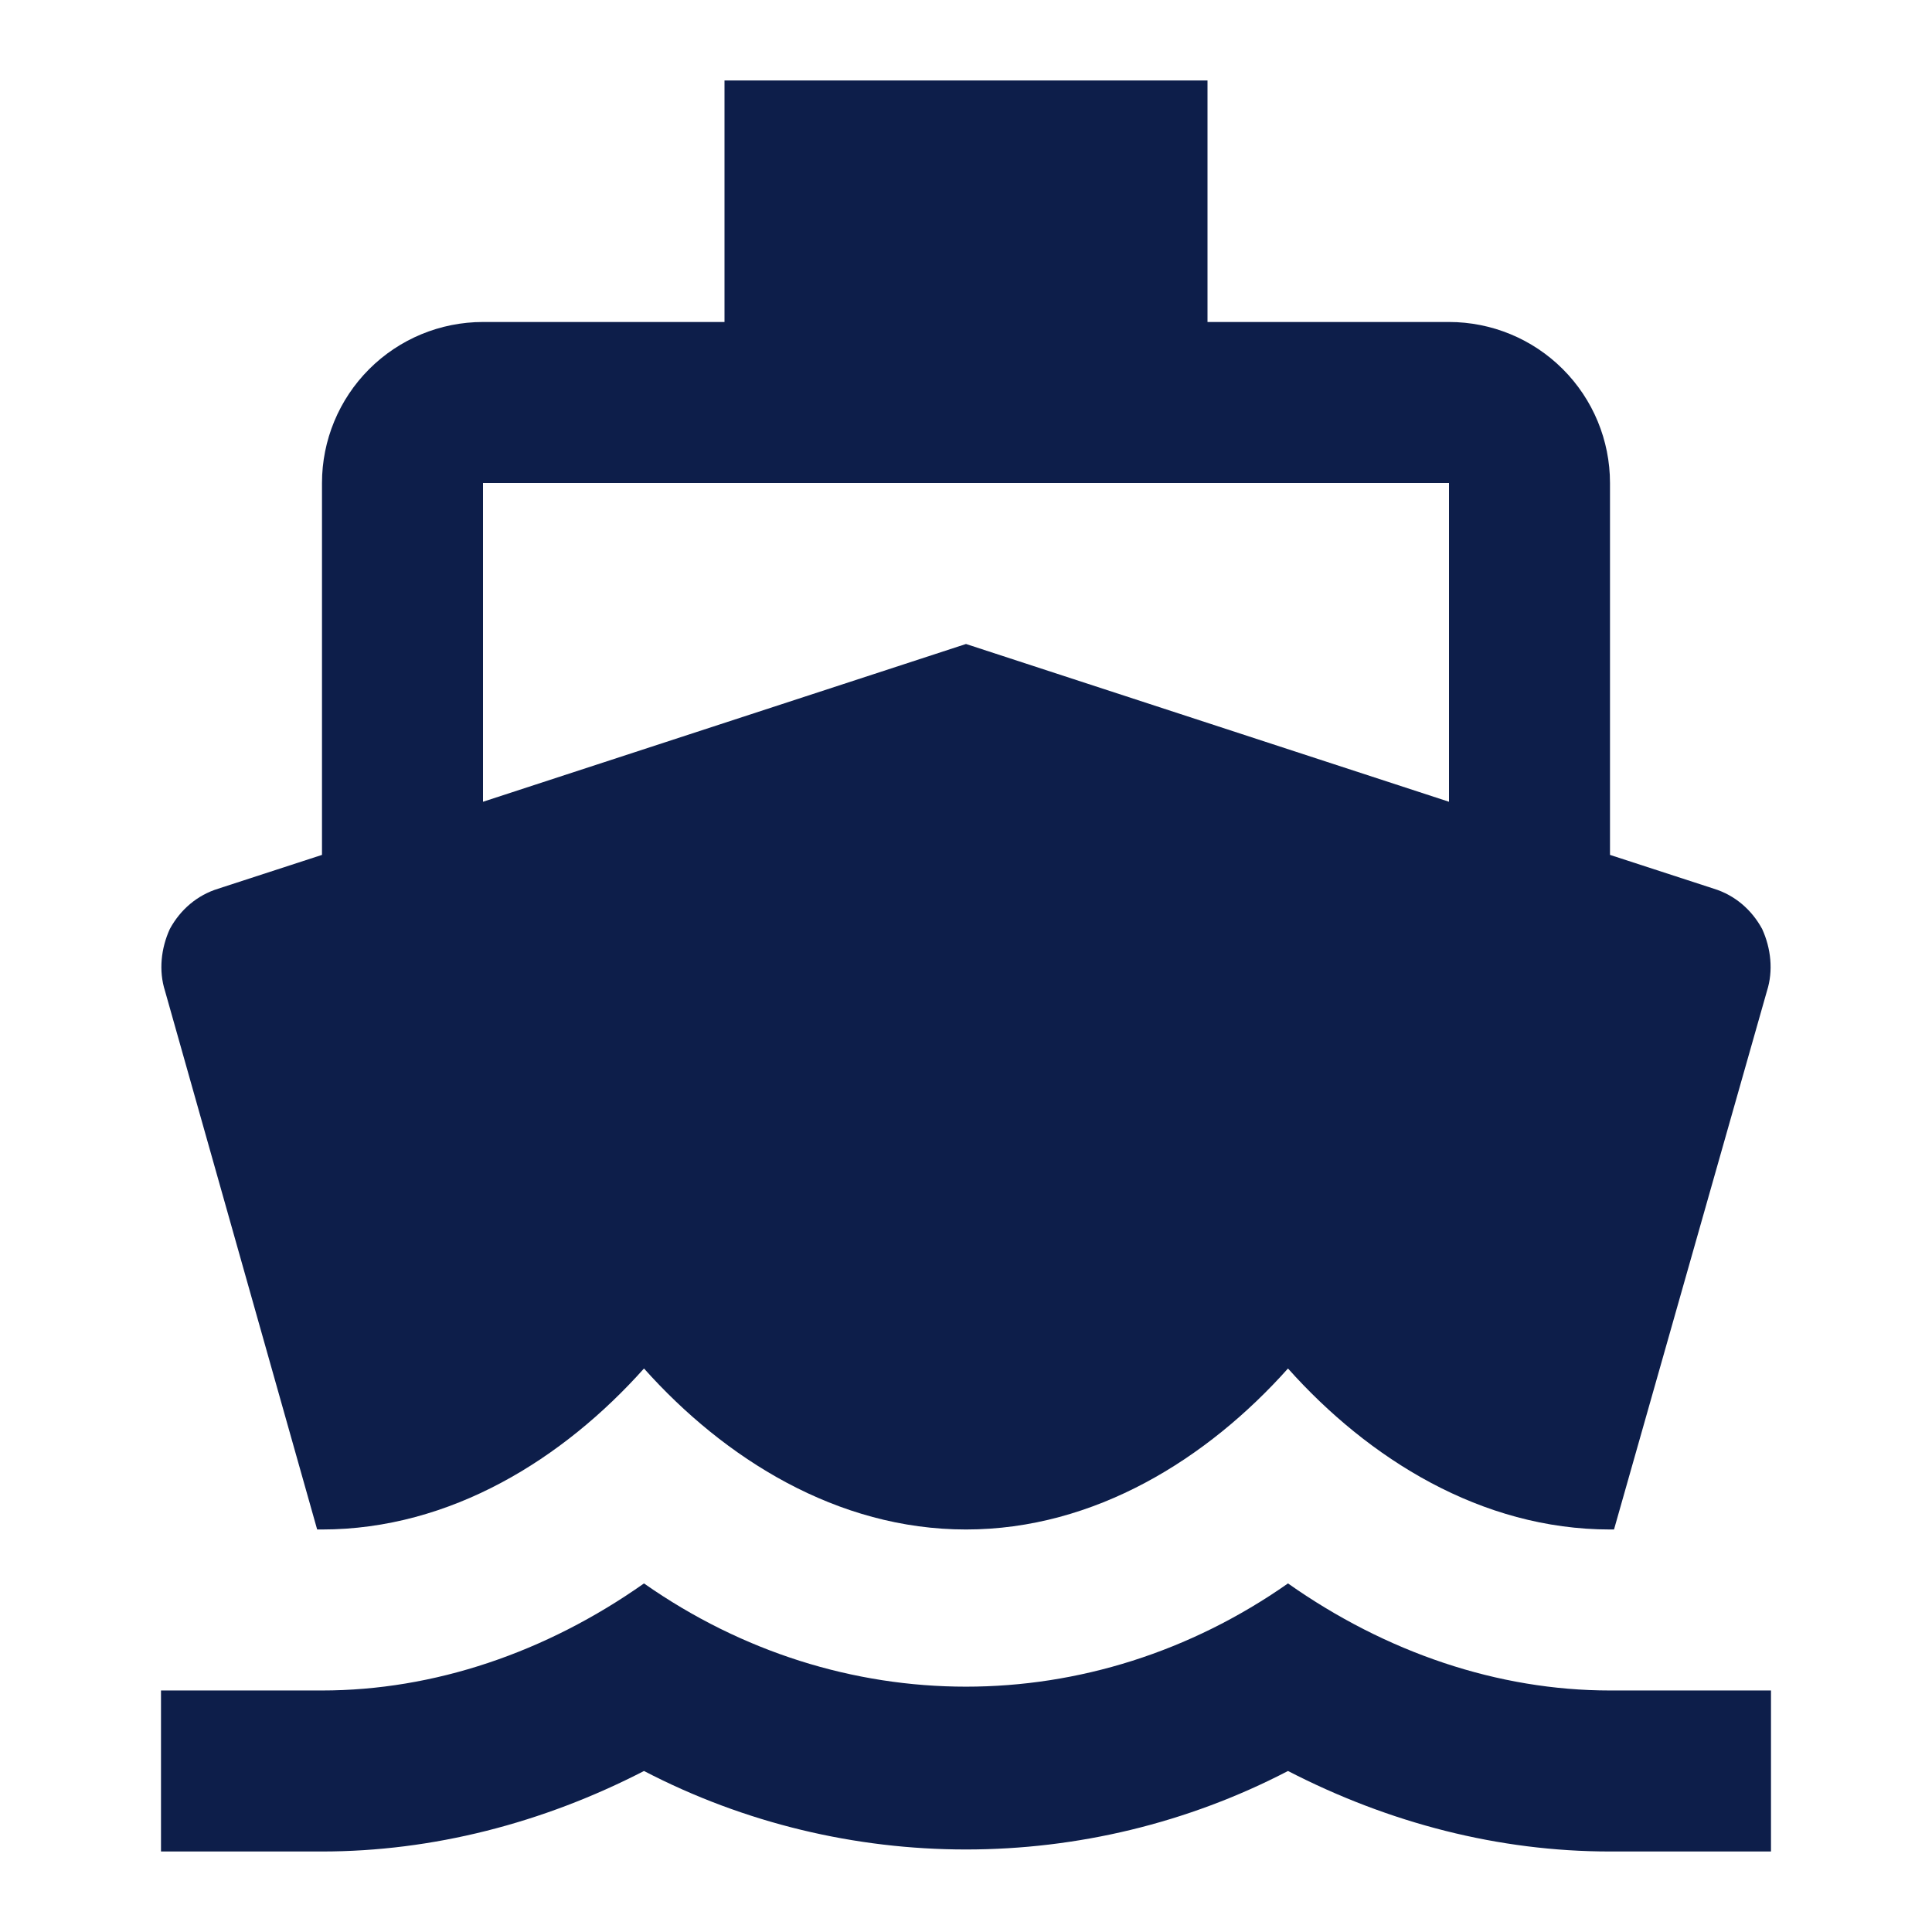
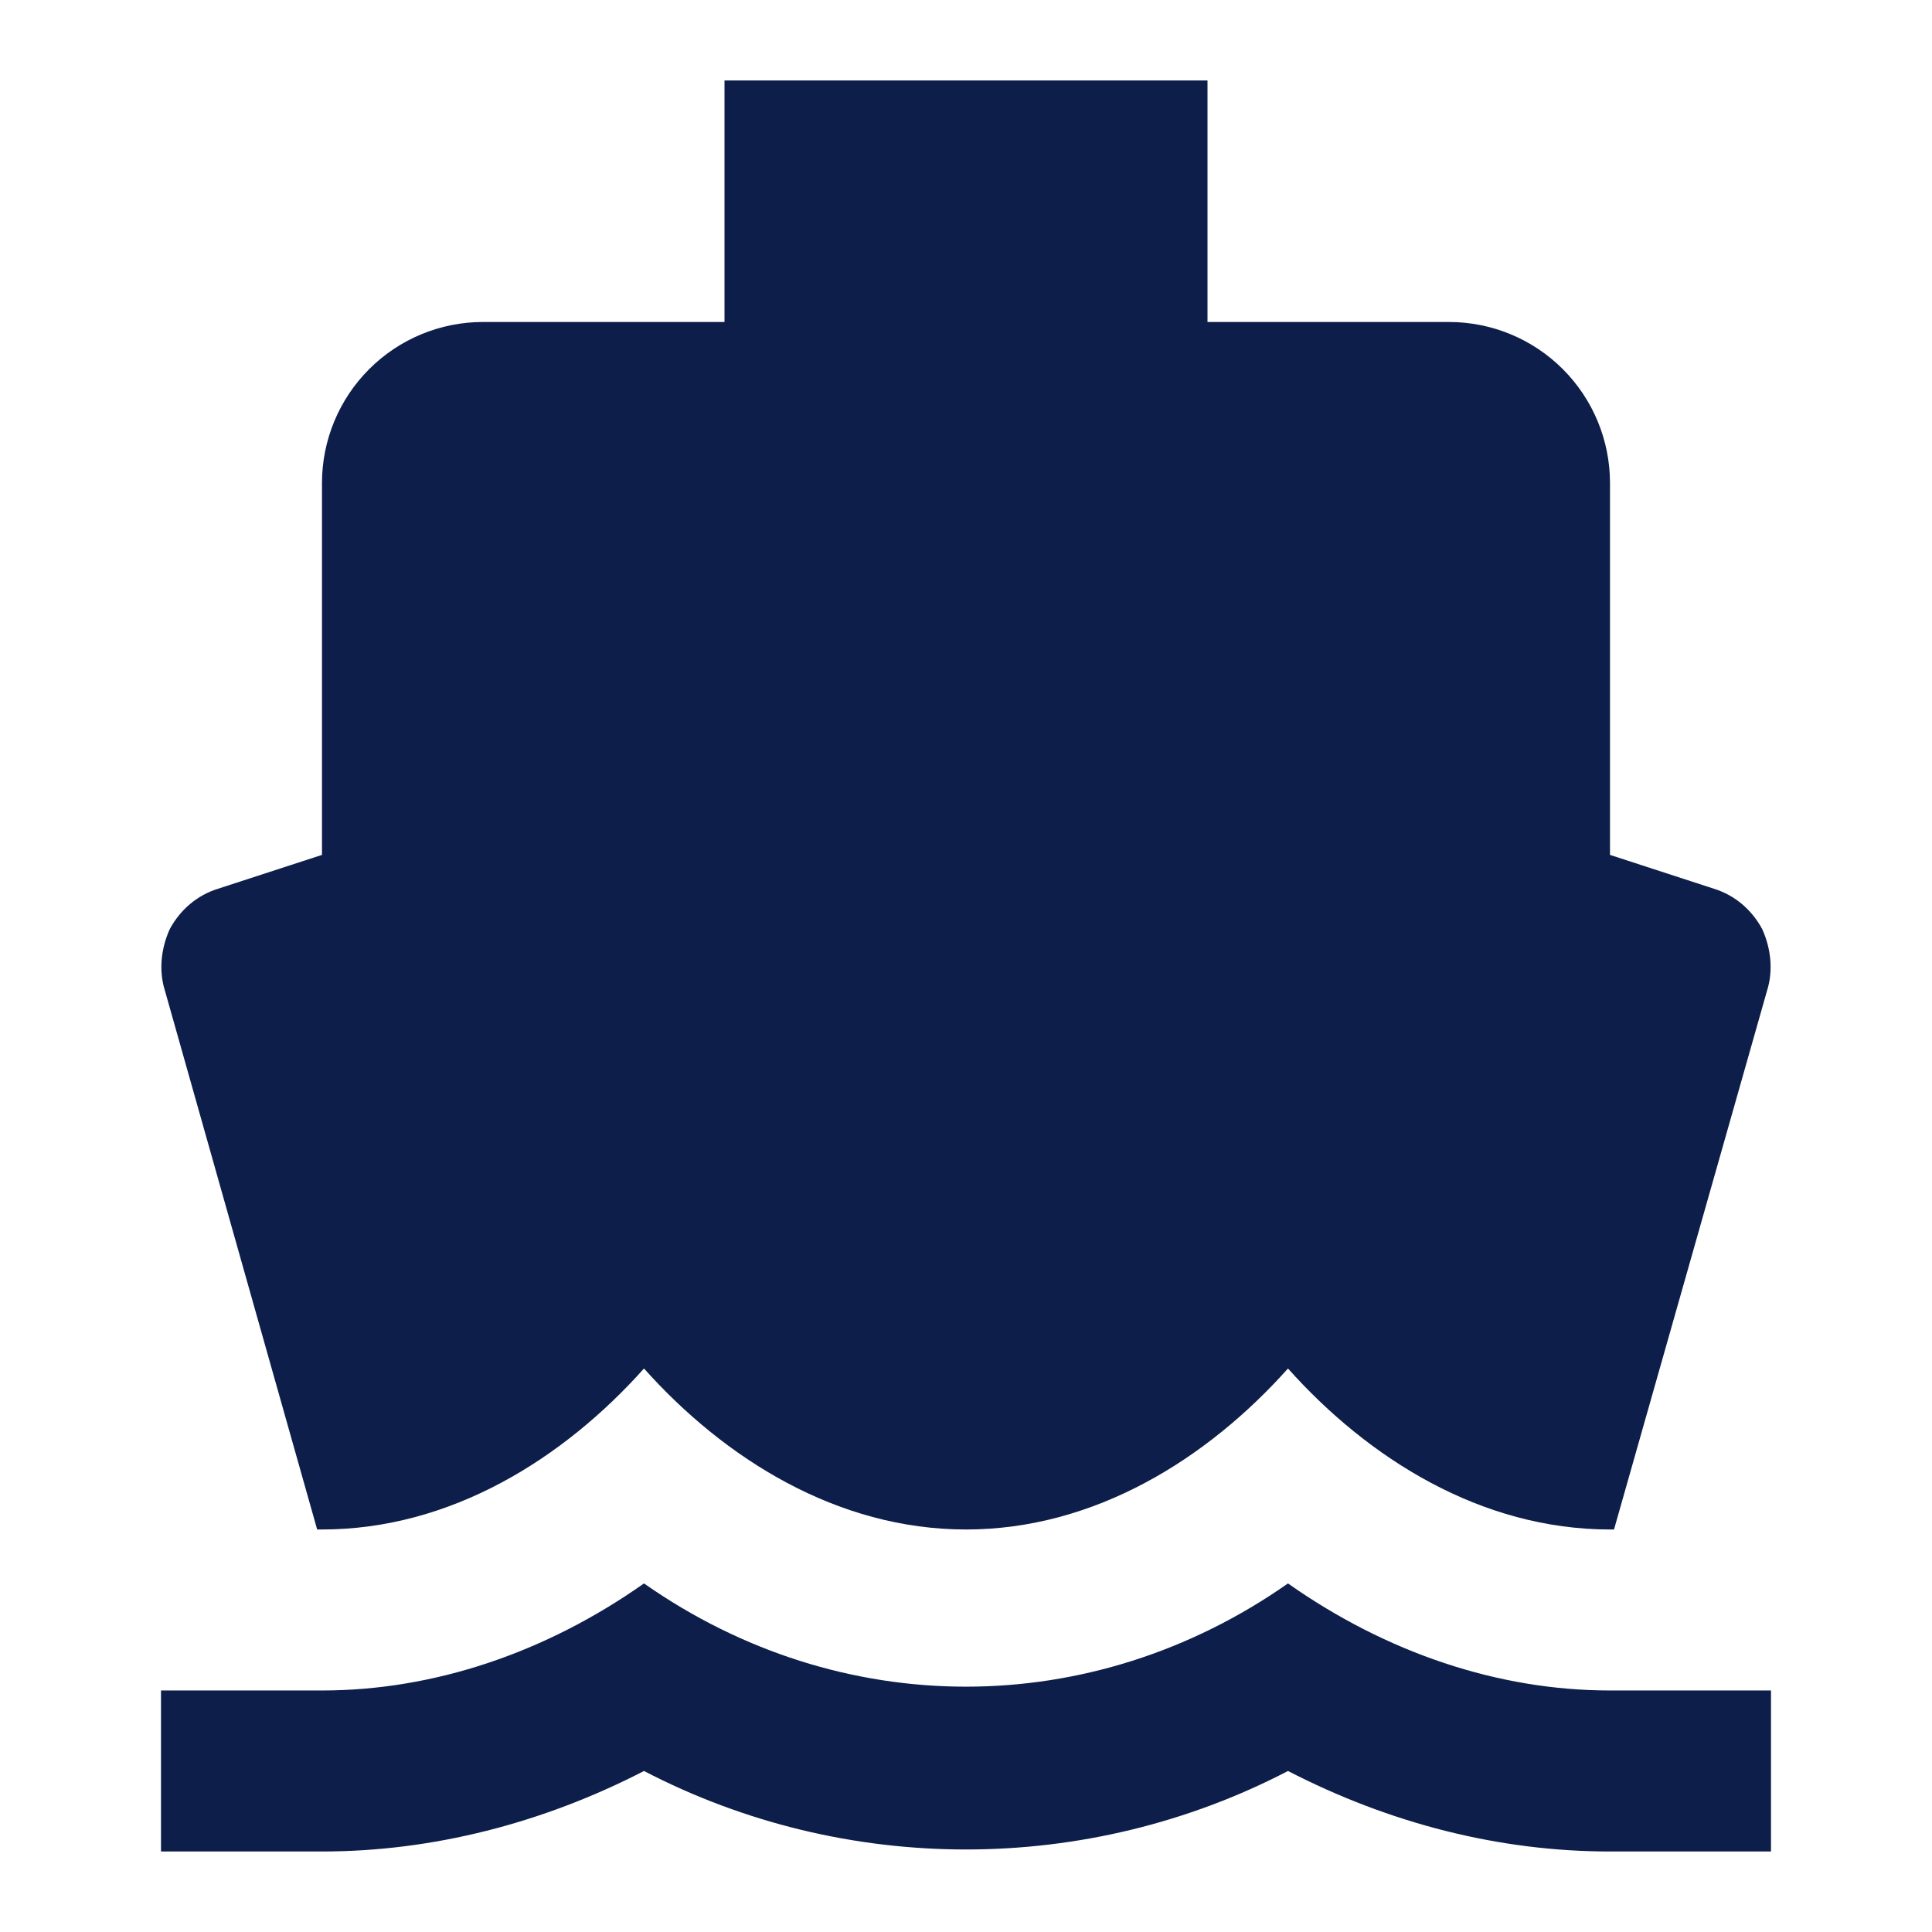
<svg xmlns="http://www.w3.org/2000/svg" width="112" height="112" viewBox="0 0 112 112" fill="none">
-   <path d="M28 27.999H84V46.479L56 37.333L28 46.479M18.386 88.666H18.666C26.133 88.666 32.666 84.559 37.333 79.333C42 84.559 48.533 88.666 56 88.666C63.466 88.666 70 84.559 74.666 79.333C79.333 84.559 85.866 88.666 93.333 88.666H93.566L102.433 57.446C102.806 56.279 102.666 54.973 102.153 53.853C101.546 52.733 100.566 51.893 99.353 51.519L93.333 49.559V27.999C93.333 25.524 92.35 23.15 90.599 21.4C88.849 19.649 86.475 18.666 84 18.666H70V4.666H42V18.666H28C25.524 18.666 23.15 19.649 21.4 21.4C19.65 23.15 18.666 25.524 18.666 27.999V49.559L12.646 51.519C11.433 51.893 10.453 52.733 9.846 53.853C9.333 54.973 9.193 56.279 9.566 57.446M93.333 97.999C86.846 97.999 80.36 95.806 74.666 91.793C63.28 99.773 48.72 99.773 37.333 91.793C31.64 95.806 25.153 97.999 18.666 97.999H9.333V107.333H18.666C25.06 107.333 31.453 105.699 37.333 102.666C49 108.733 63 108.733 74.666 102.666C80.546 105.699 86.893 107.333 93.333 107.333H102.666V97.999H93.333Z" fill="#0D1E4A" />
+   <path d="M28 27.999V46.479L56 37.333L28 46.479M18.386 88.666H18.666C26.133 88.666 32.666 84.559 37.333 79.333C42 84.559 48.533 88.666 56 88.666C63.466 88.666 70 84.559 74.666 79.333C79.333 84.559 85.866 88.666 93.333 88.666H93.566L102.433 57.446C102.806 56.279 102.666 54.973 102.153 53.853C101.546 52.733 100.566 51.893 99.353 51.519L93.333 49.559V27.999C93.333 25.524 92.35 23.15 90.599 21.4C88.849 19.649 86.475 18.666 84 18.666H70V4.666H42V18.666H28C25.524 18.666 23.15 19.649 21.4 21.4C19.65 23.15 18.666 25.524 18.666 27.999V49.559L12.646 51.519C11.433 51.893 10.453 52.733 9.846 53.853C9.333 54.973 9.193 56.279 9.566 57.446M93.333 97.999C86.846 97.999 80.36 95.806 74.666 91.793C63.28 99.773 48.72 99.773 37.333 91.793C31.64 95.806 25.153 97.999 18.666 97.999H9.333V107.333H18.666C25.06 107.333 31.453 105.699 37.333 102.666C49 108.733 63 108.733 74.666 102.666C80.546 105.699 86.893 107.333 93.333 107.333H102.666V97.999H93.333Z" fill="#0D1E4A" />
</svg>